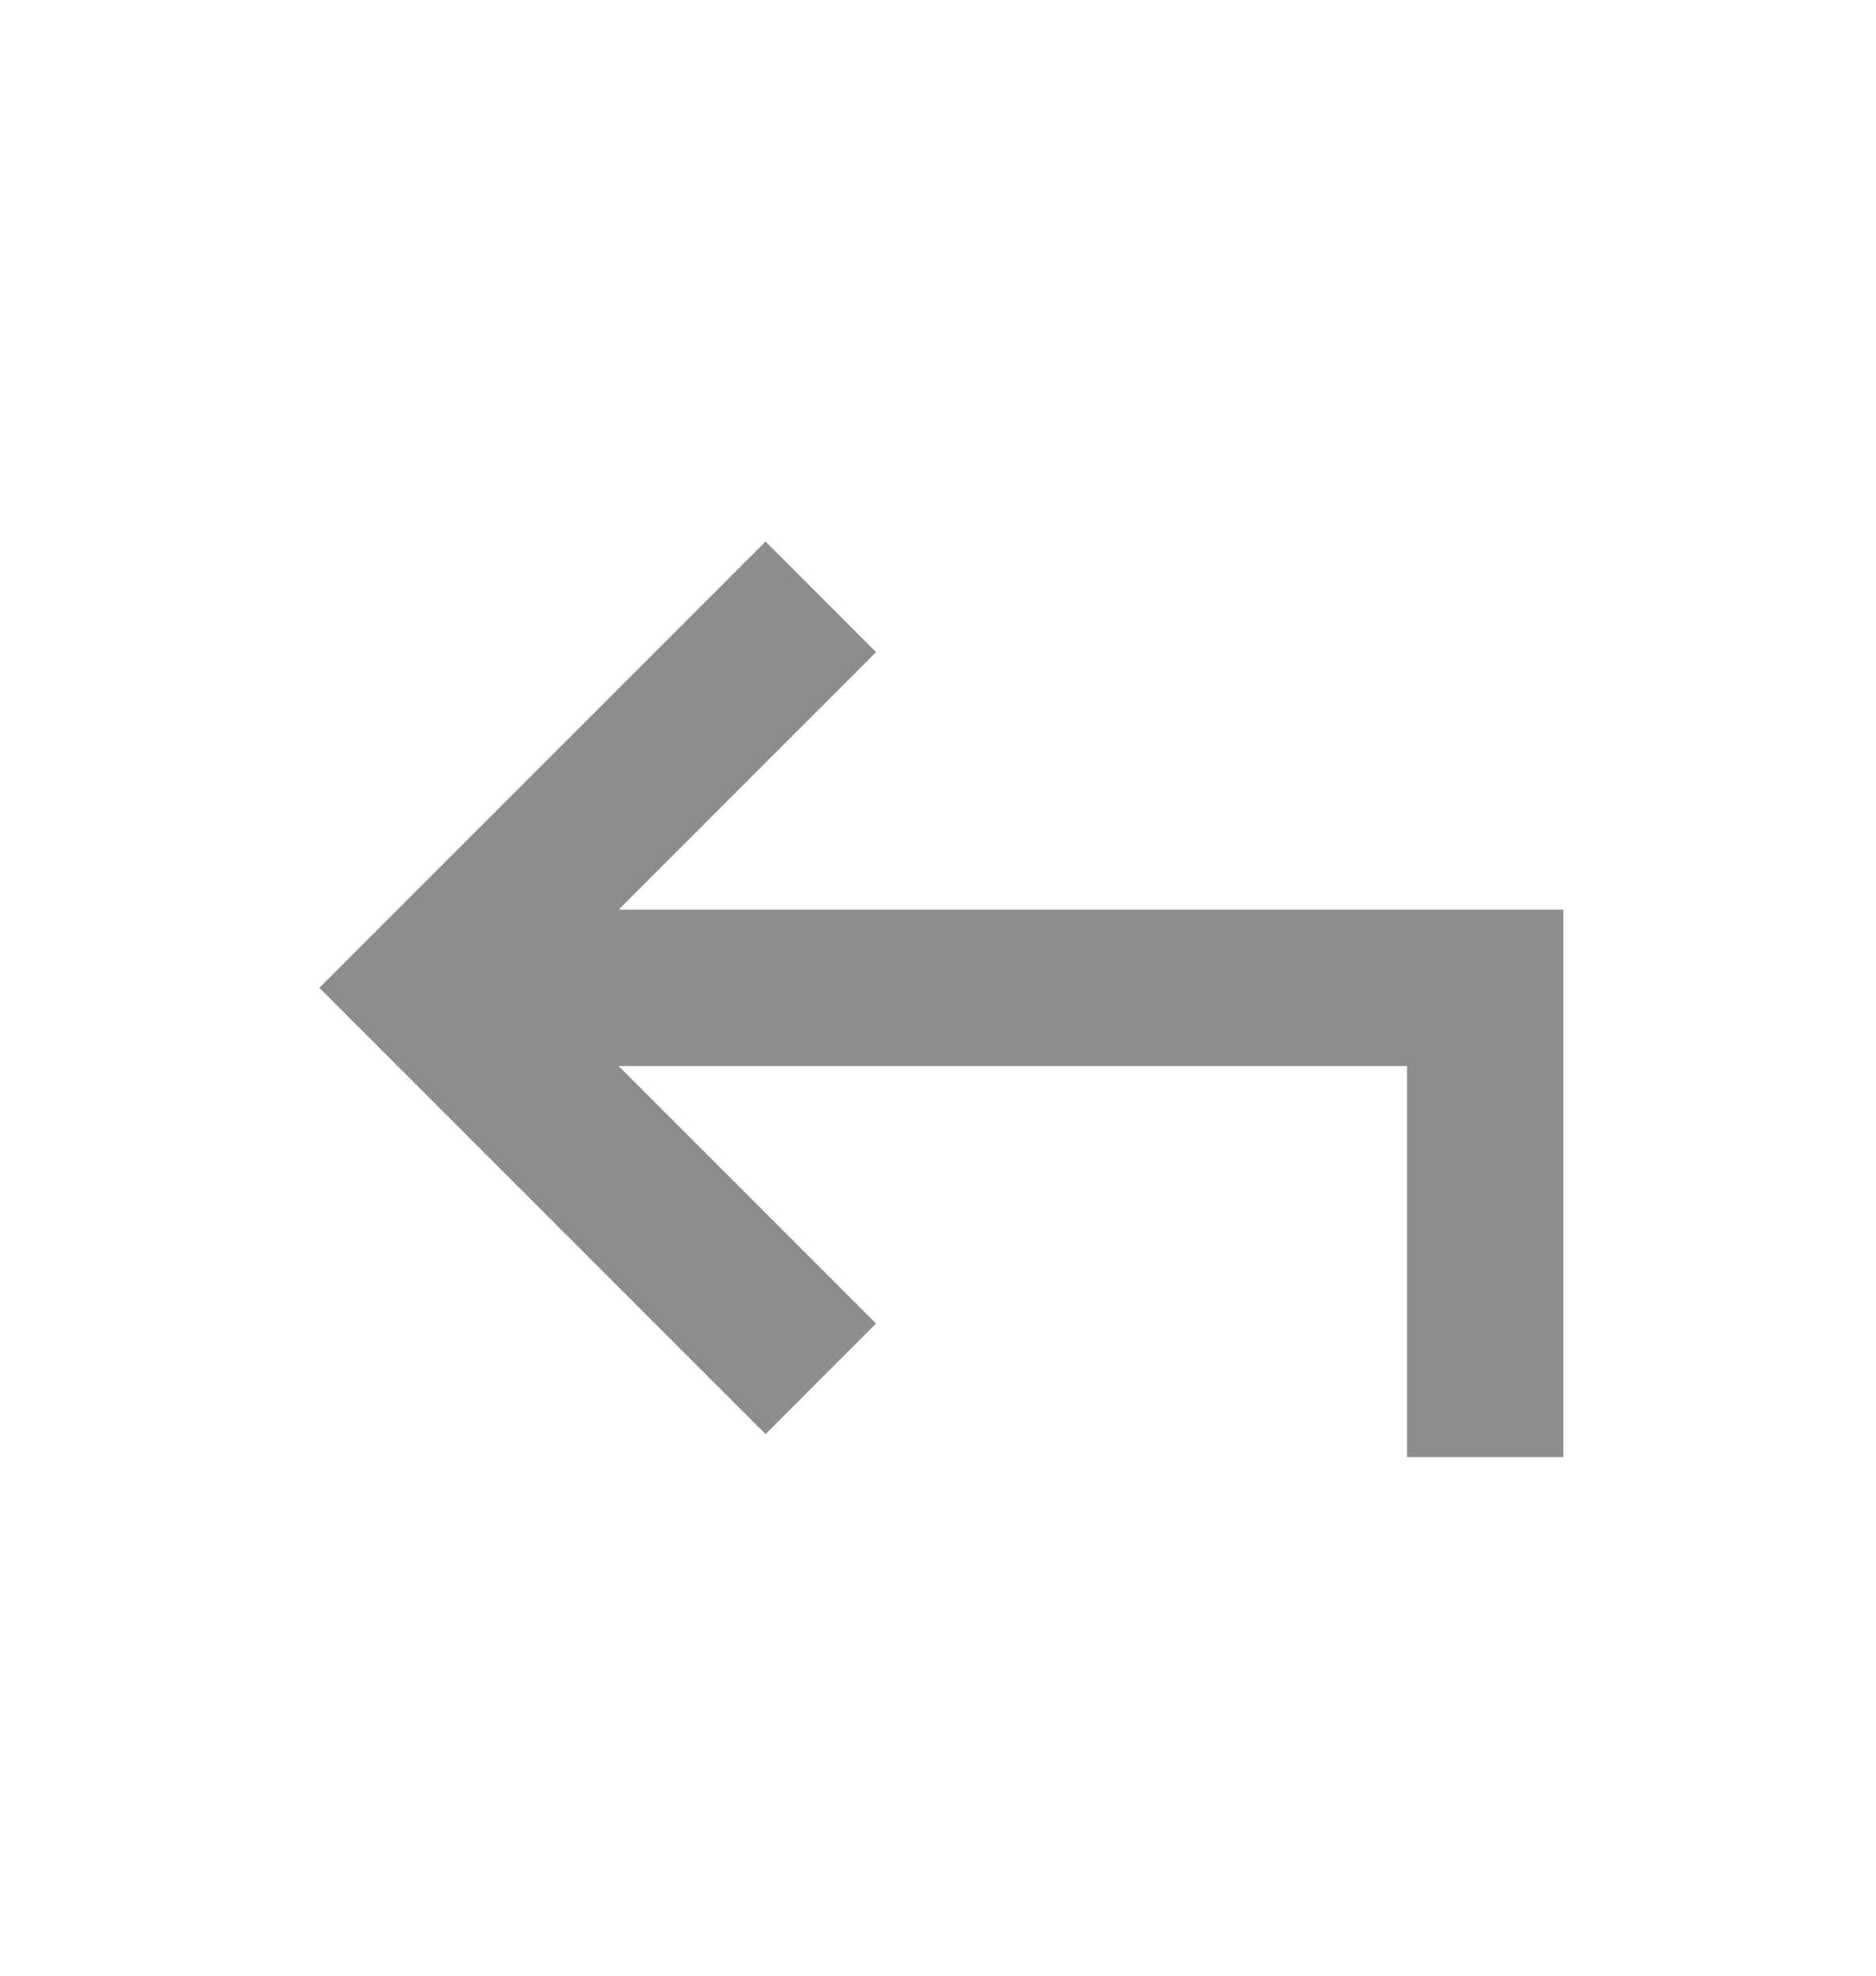
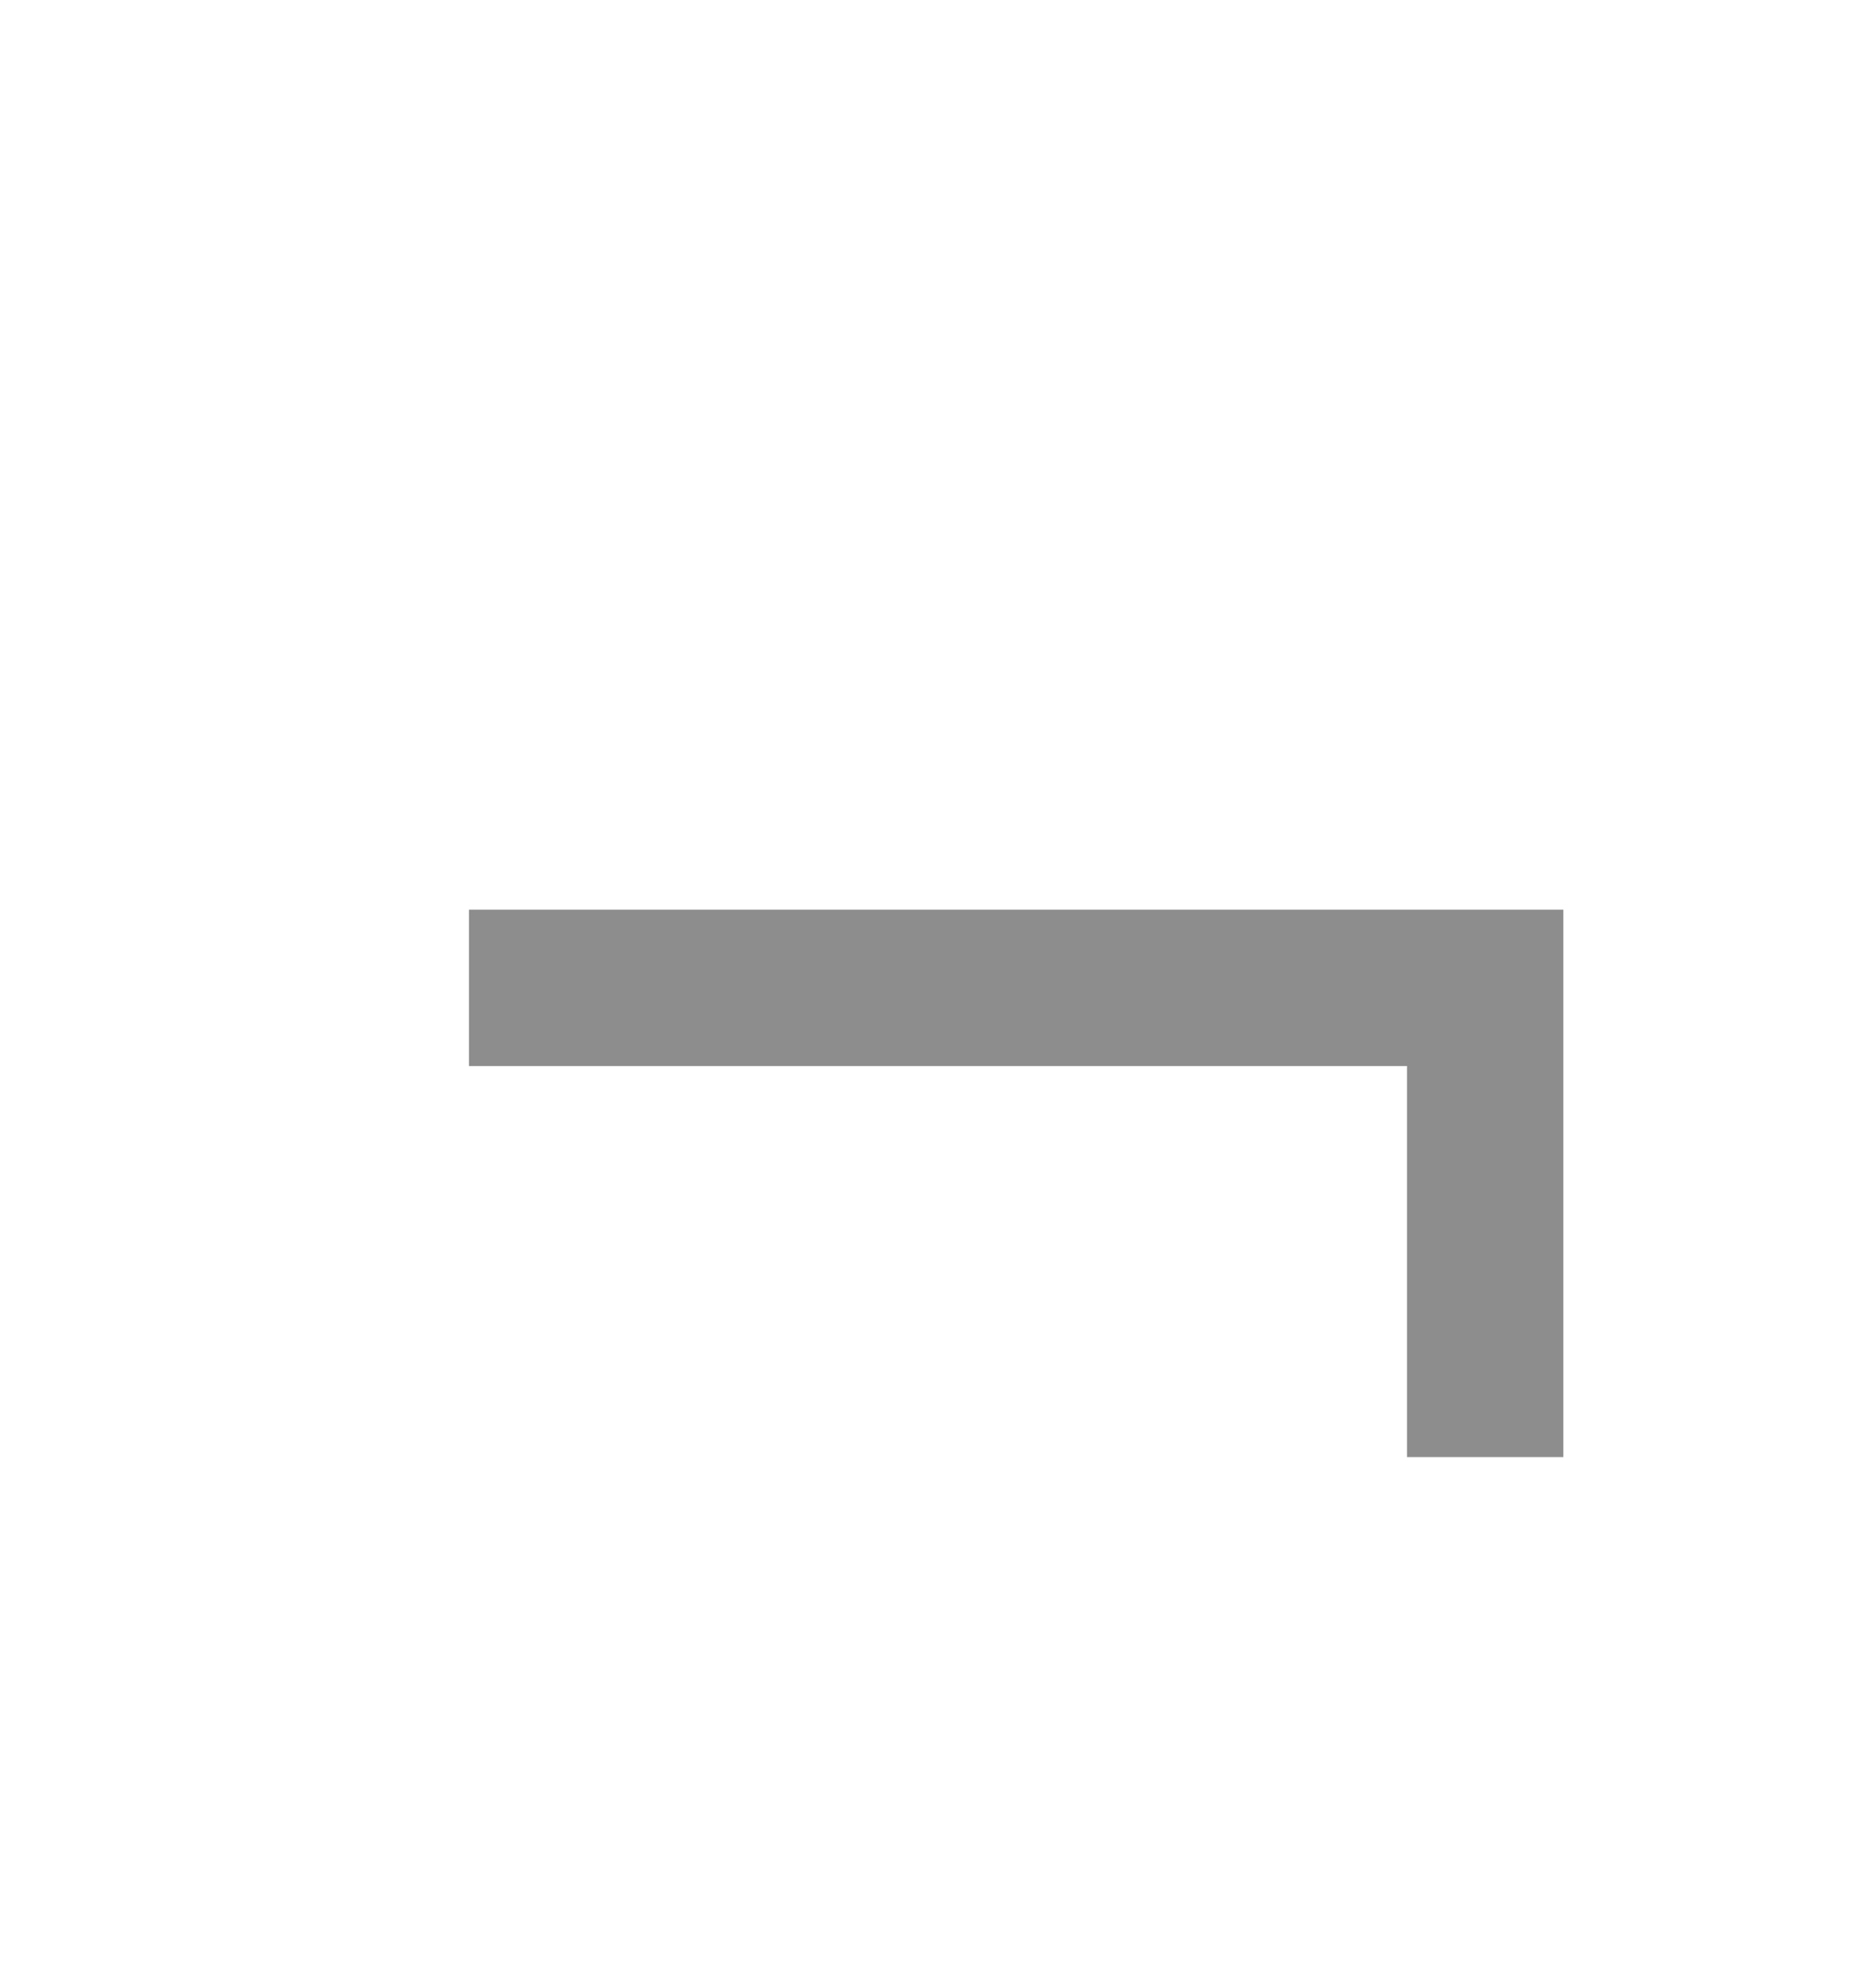
<svg xmlns="http://www.w3.org/2000/svg" width="19" height="20" viewBox="0 0 19 20" fill="none">
  <g id="arrow-back">
    <g id="Group">
      <path id="Vector" d="M15.042 14.75V10H4.75" stroke="#8D8D8D" stroke-width="1.583" stroke-miterlimit="10" />
-       <path id="Vector_2" d="M8.313 6.042L4.354 10L8.313 13.958" stroke="#8D8D8D" stroke-width="1.583" stroke-miterlimit="10" />
    </g>
  </g>
</svg>